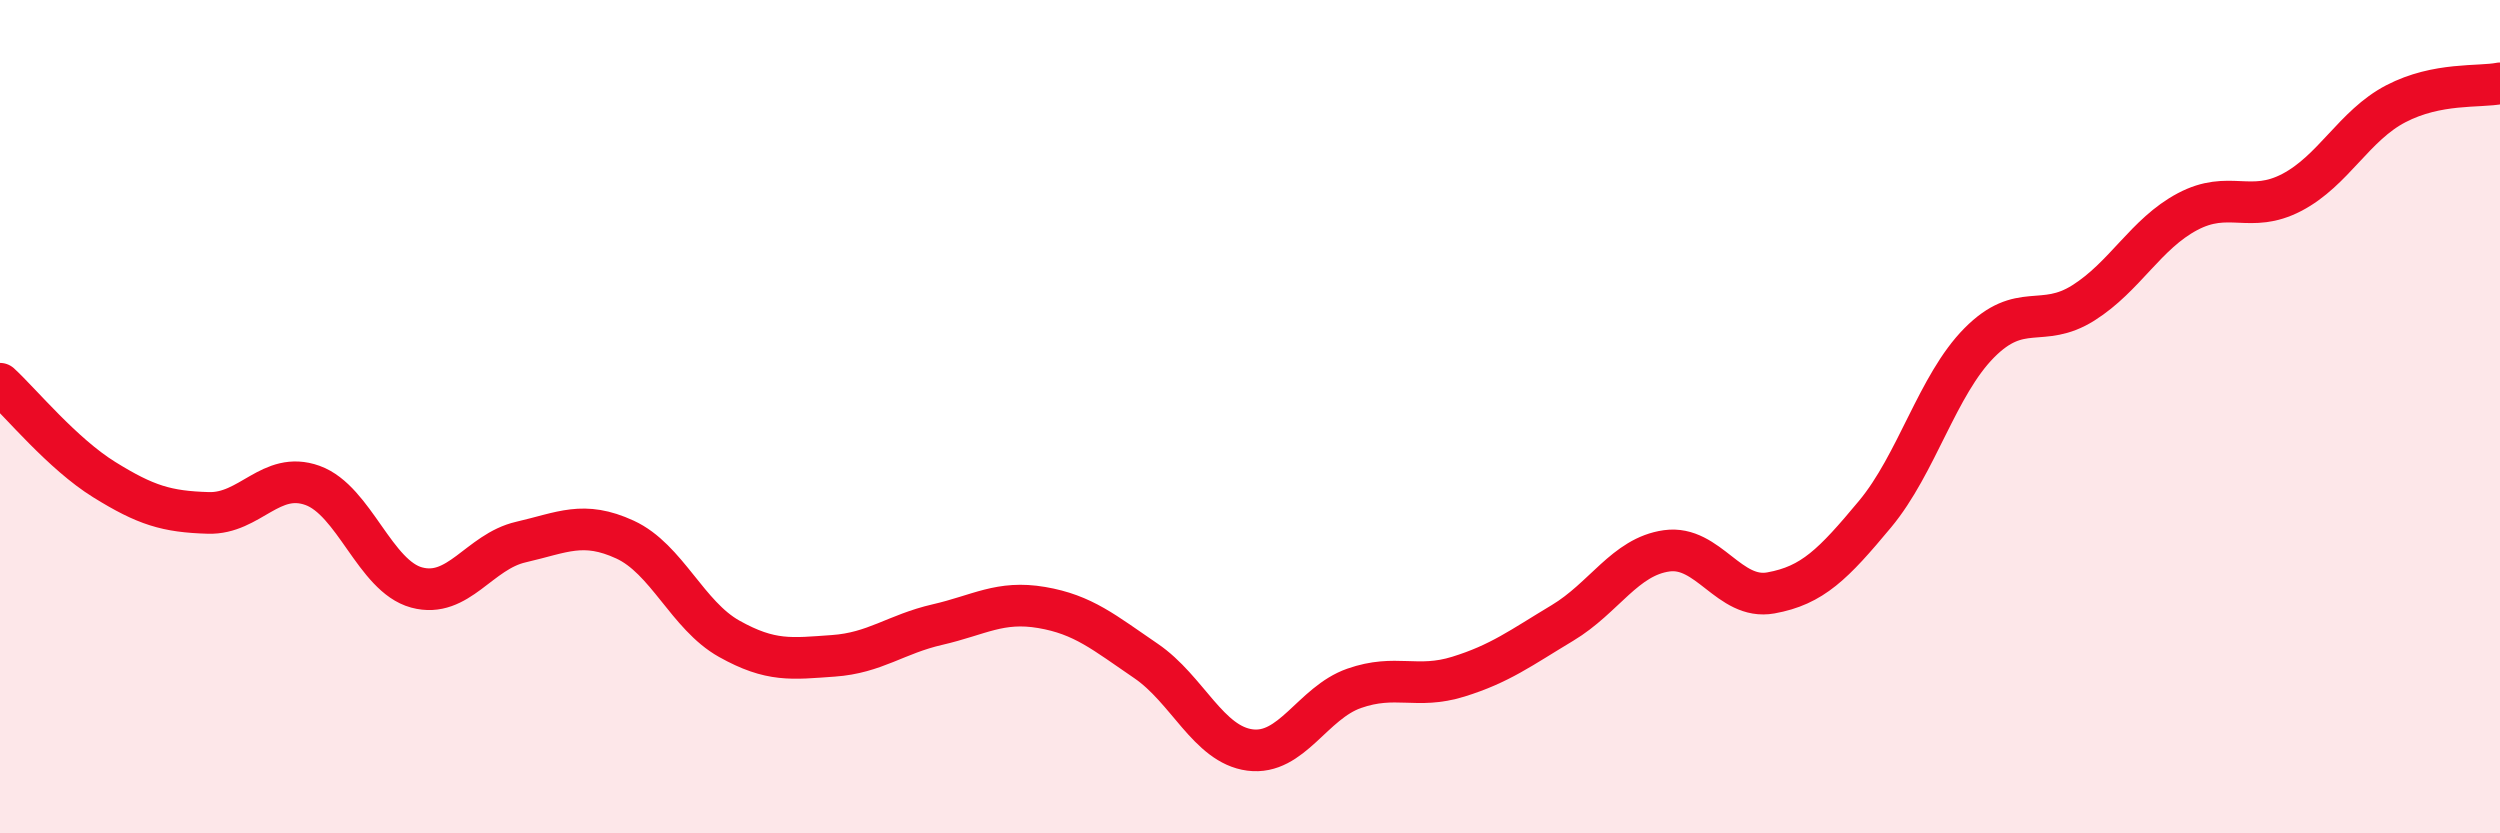
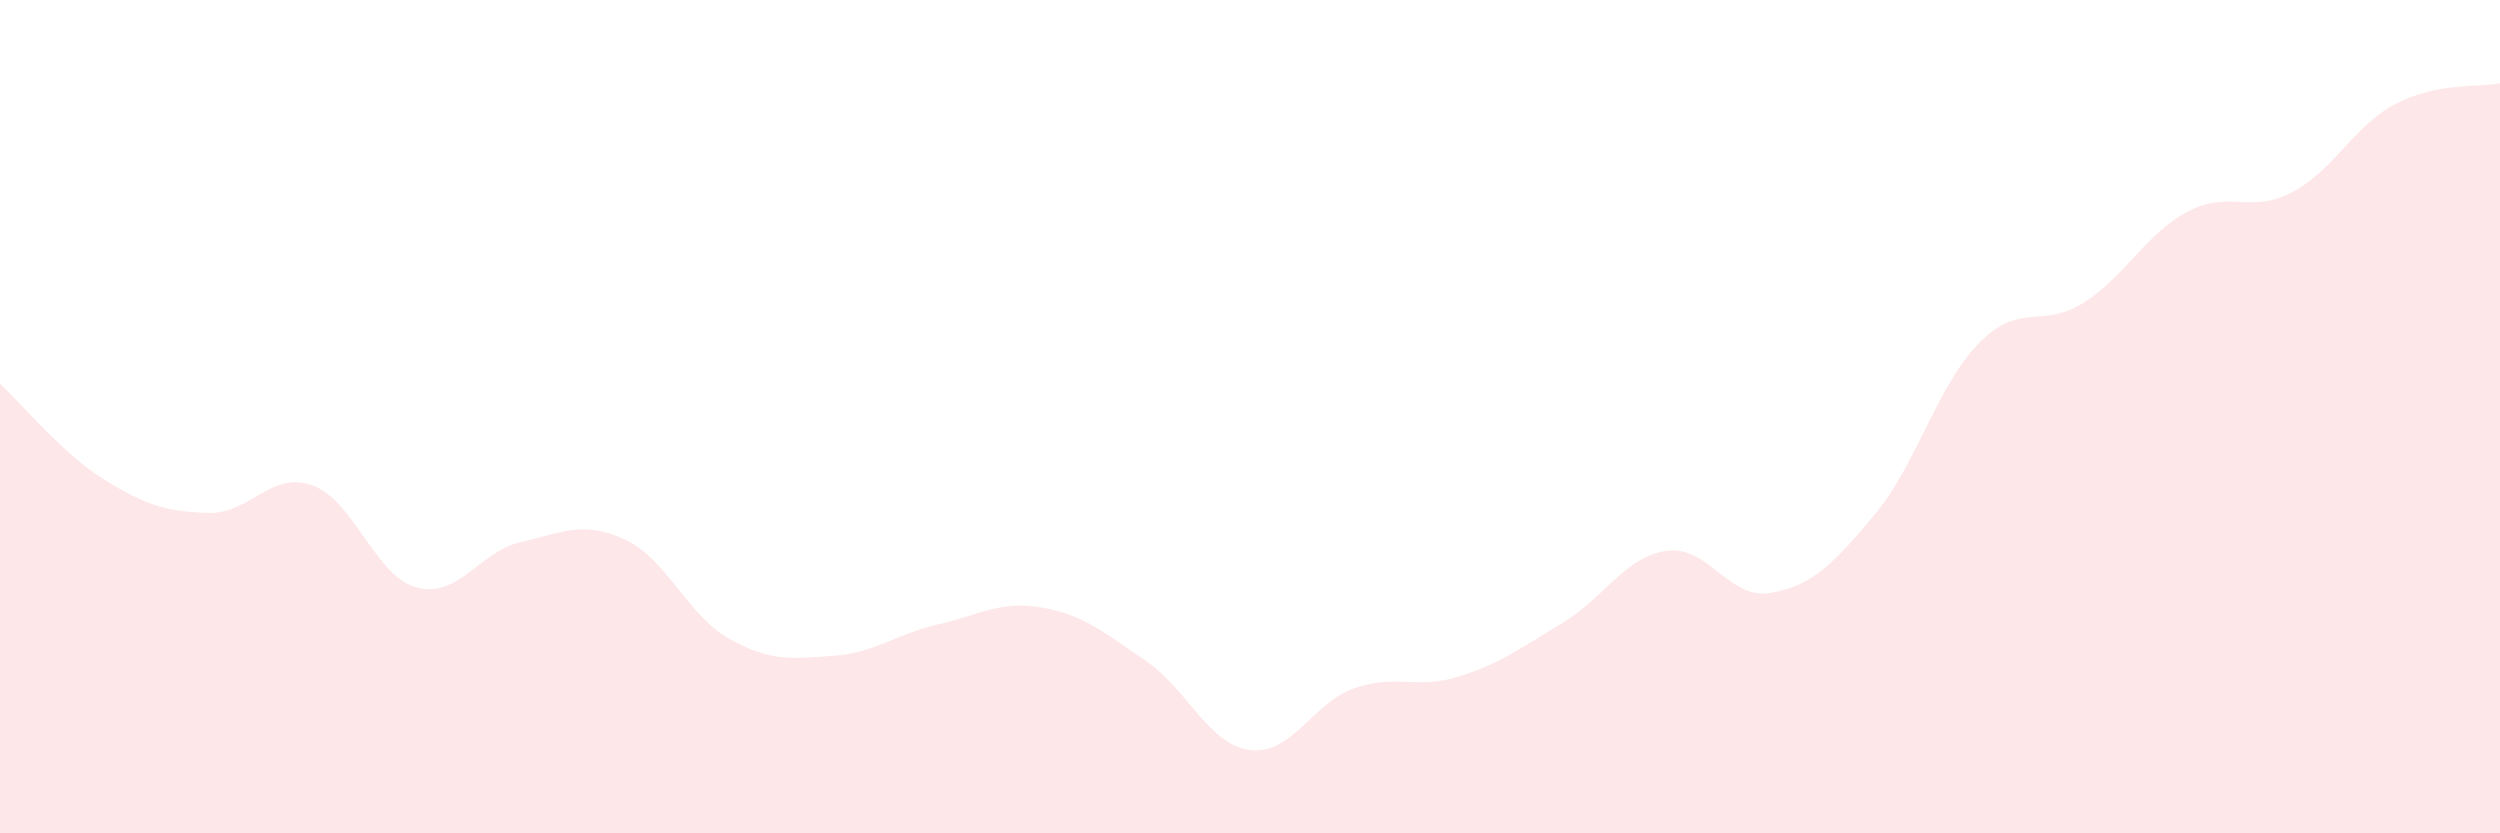
<svg xmlns="http://www.w3.org/2000/svg" width="60" height="20" viewBox="0 0 60 20">
  <path d="M 0,9.21 C 0.5,9.67 1.5,10.89 2.5,11.51 C 3.5,12.13 4,12.28 5,12.31 C 6,12.34 6.5,11.29 7.5,11.65 C 8.5,12.01 9,13.83 10,14.1 C 11,14.37 11.5,13.24 12.5,13.01 C 13.5,12.78 14,12.49 15,12.95 C 16,13.41 16.5,14.77 17.5,15.33 C 18.5,15.89 19,15.81 20,15.74 C 21,15.67 21.5,15.22 22.5,14.99 C 23.5,14.76 24,14.41 25,14.58 C 26,14.75 26.5,15.18 27.5,15.86 C 28.5,16.54 29,17.87 30,18 C 31,18.13 31.5,16.87 32.5,16.52 C 33.5,16.17 34,16.55 35,16.24 C 36,15.93 36.5,15.55 37.5,14.95 C 38.5,14.35 39,13.36 40,13.22 C 41,13.08 41.5,14.41 42.5,14.23 C 43.5,14.05 44,13.54 45,12.34 C 46,11.14 46.5,9.24 47.5,8.23 C 48.5,7.22 49,7.9 50,7.27 C 51,6.64 51.5,5.61 52.5,5.08 C 53.5,4.55 54,5.14 55,4.62 C 56,4.1 56.5,3.01 57.5,2.49 C 58.5,1.97 59.5,2.1 60,2L60 20L0 20Z" fill="#EB0A25" opacity="0.1" stroke-linecap="round" stroke-linejoin="round" />
-   <path d="M 0,9.21 C 0.5,9.67 1.5,10.89 2.5,11.51 C 3.5,12.13 4,12.28 5,12.31 C 6,12.34 6.5,11.29 7.5,11.65 C 8.5,12.01 9,13.83 10,14.1 C 11,14.37 11.5,13.24 12.5,13.01 C 13.5,12.78 14,12.49 15,12.95 C 16,13.41 16.5,14.77 17.5,15.33 C 18.5,15.89 19,15.81 20,15.74 C 21,15.67 21.5,15.22 22.5,14.99 C 23.5,14.76 24,14.41 25,14.58 C 26,14.75 26.5,15.18 27.5,15.86 C 28.5,16.54 29,17.87 30,18 C 31,18.13 31.5,16.87 32.5,16.52 C 33.5,16.17 34,16.55 35,16.24 C 36,15.93 36.5,15.55 37.5,14.95 C 38.5,14.35 39,13.36 40,13.22 C 41,13.08 41.5,14.41 42.5,14.23 C 43.5,14.05 44,13.54 45,12.34 C 46,11.14 46.5,9.24 47.5,8.23 C 48.5,7.22 49,7.9 50,7.27 C 51,6.64 51.5,5.61 52.5,5.08 C 53.5,4.55 54,5.14 55,4.62 C 56,4.1 56.5,3.01 57.5,2.49 C 58.5,1.97 59.5,2.1 60,2" stroke="#EB0A25" stroke-width="1" fill="none" stroke-linecap="round" stroke-linejoin="round" />
</svg>